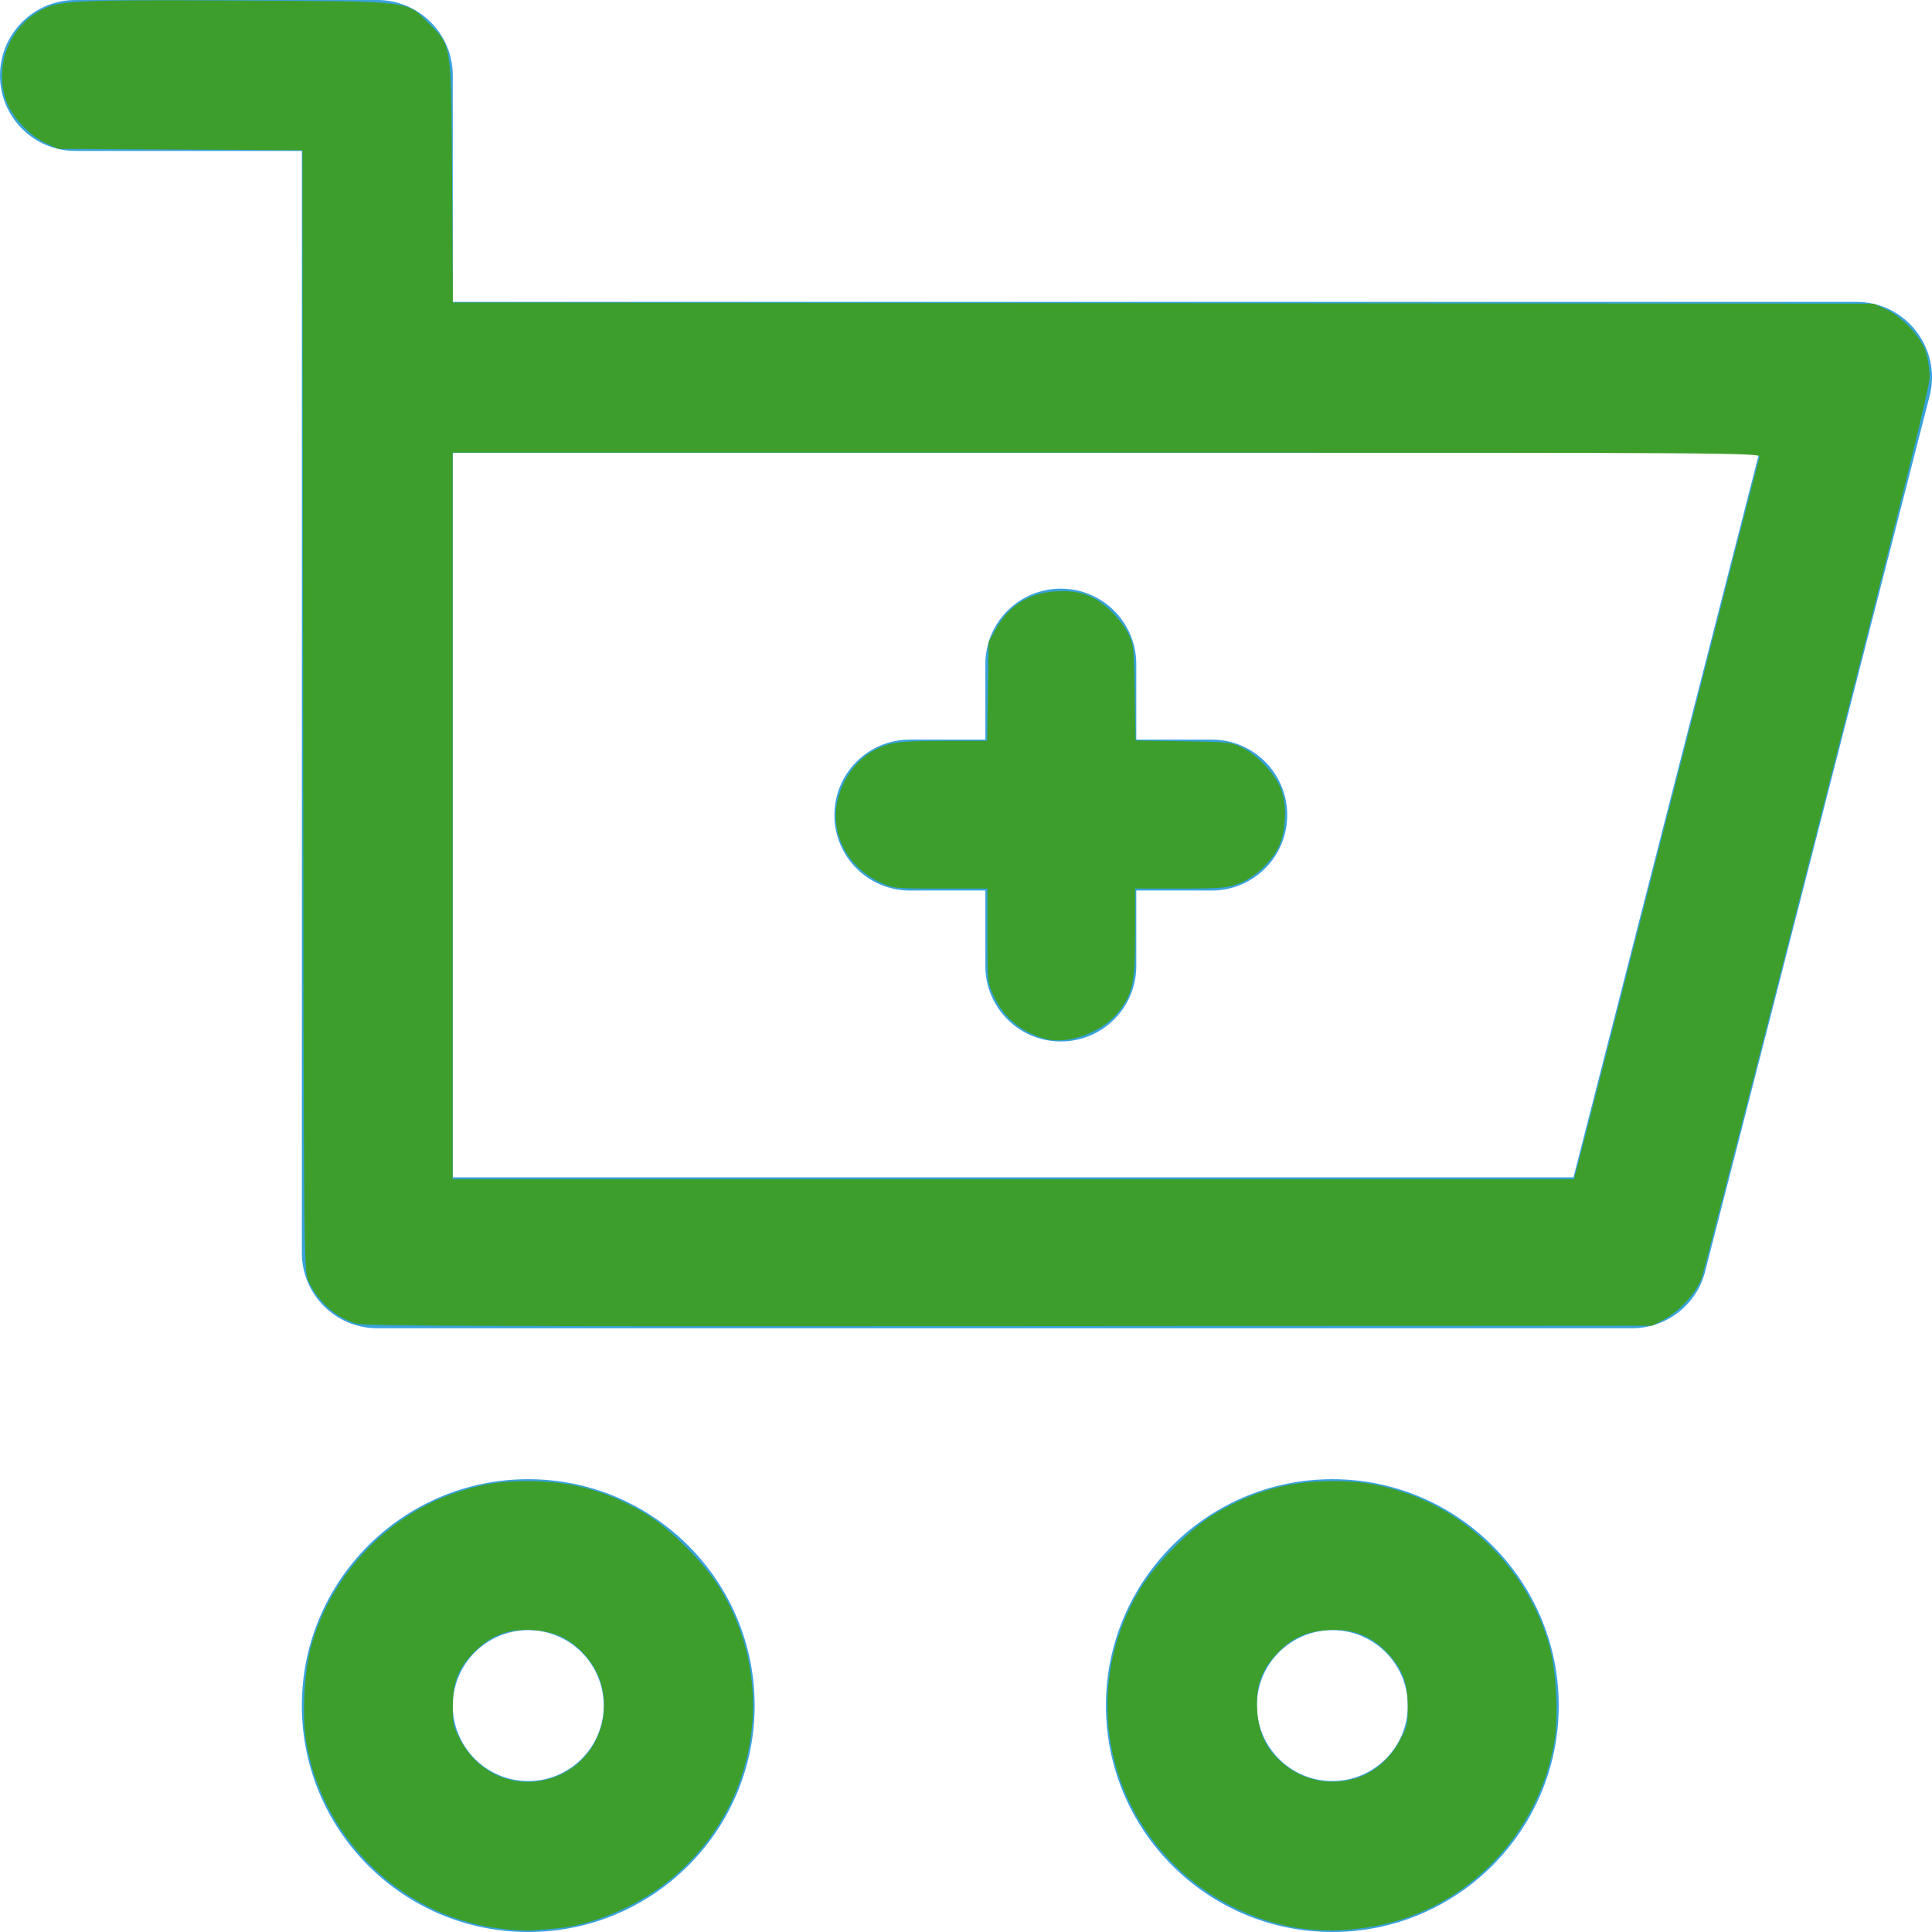
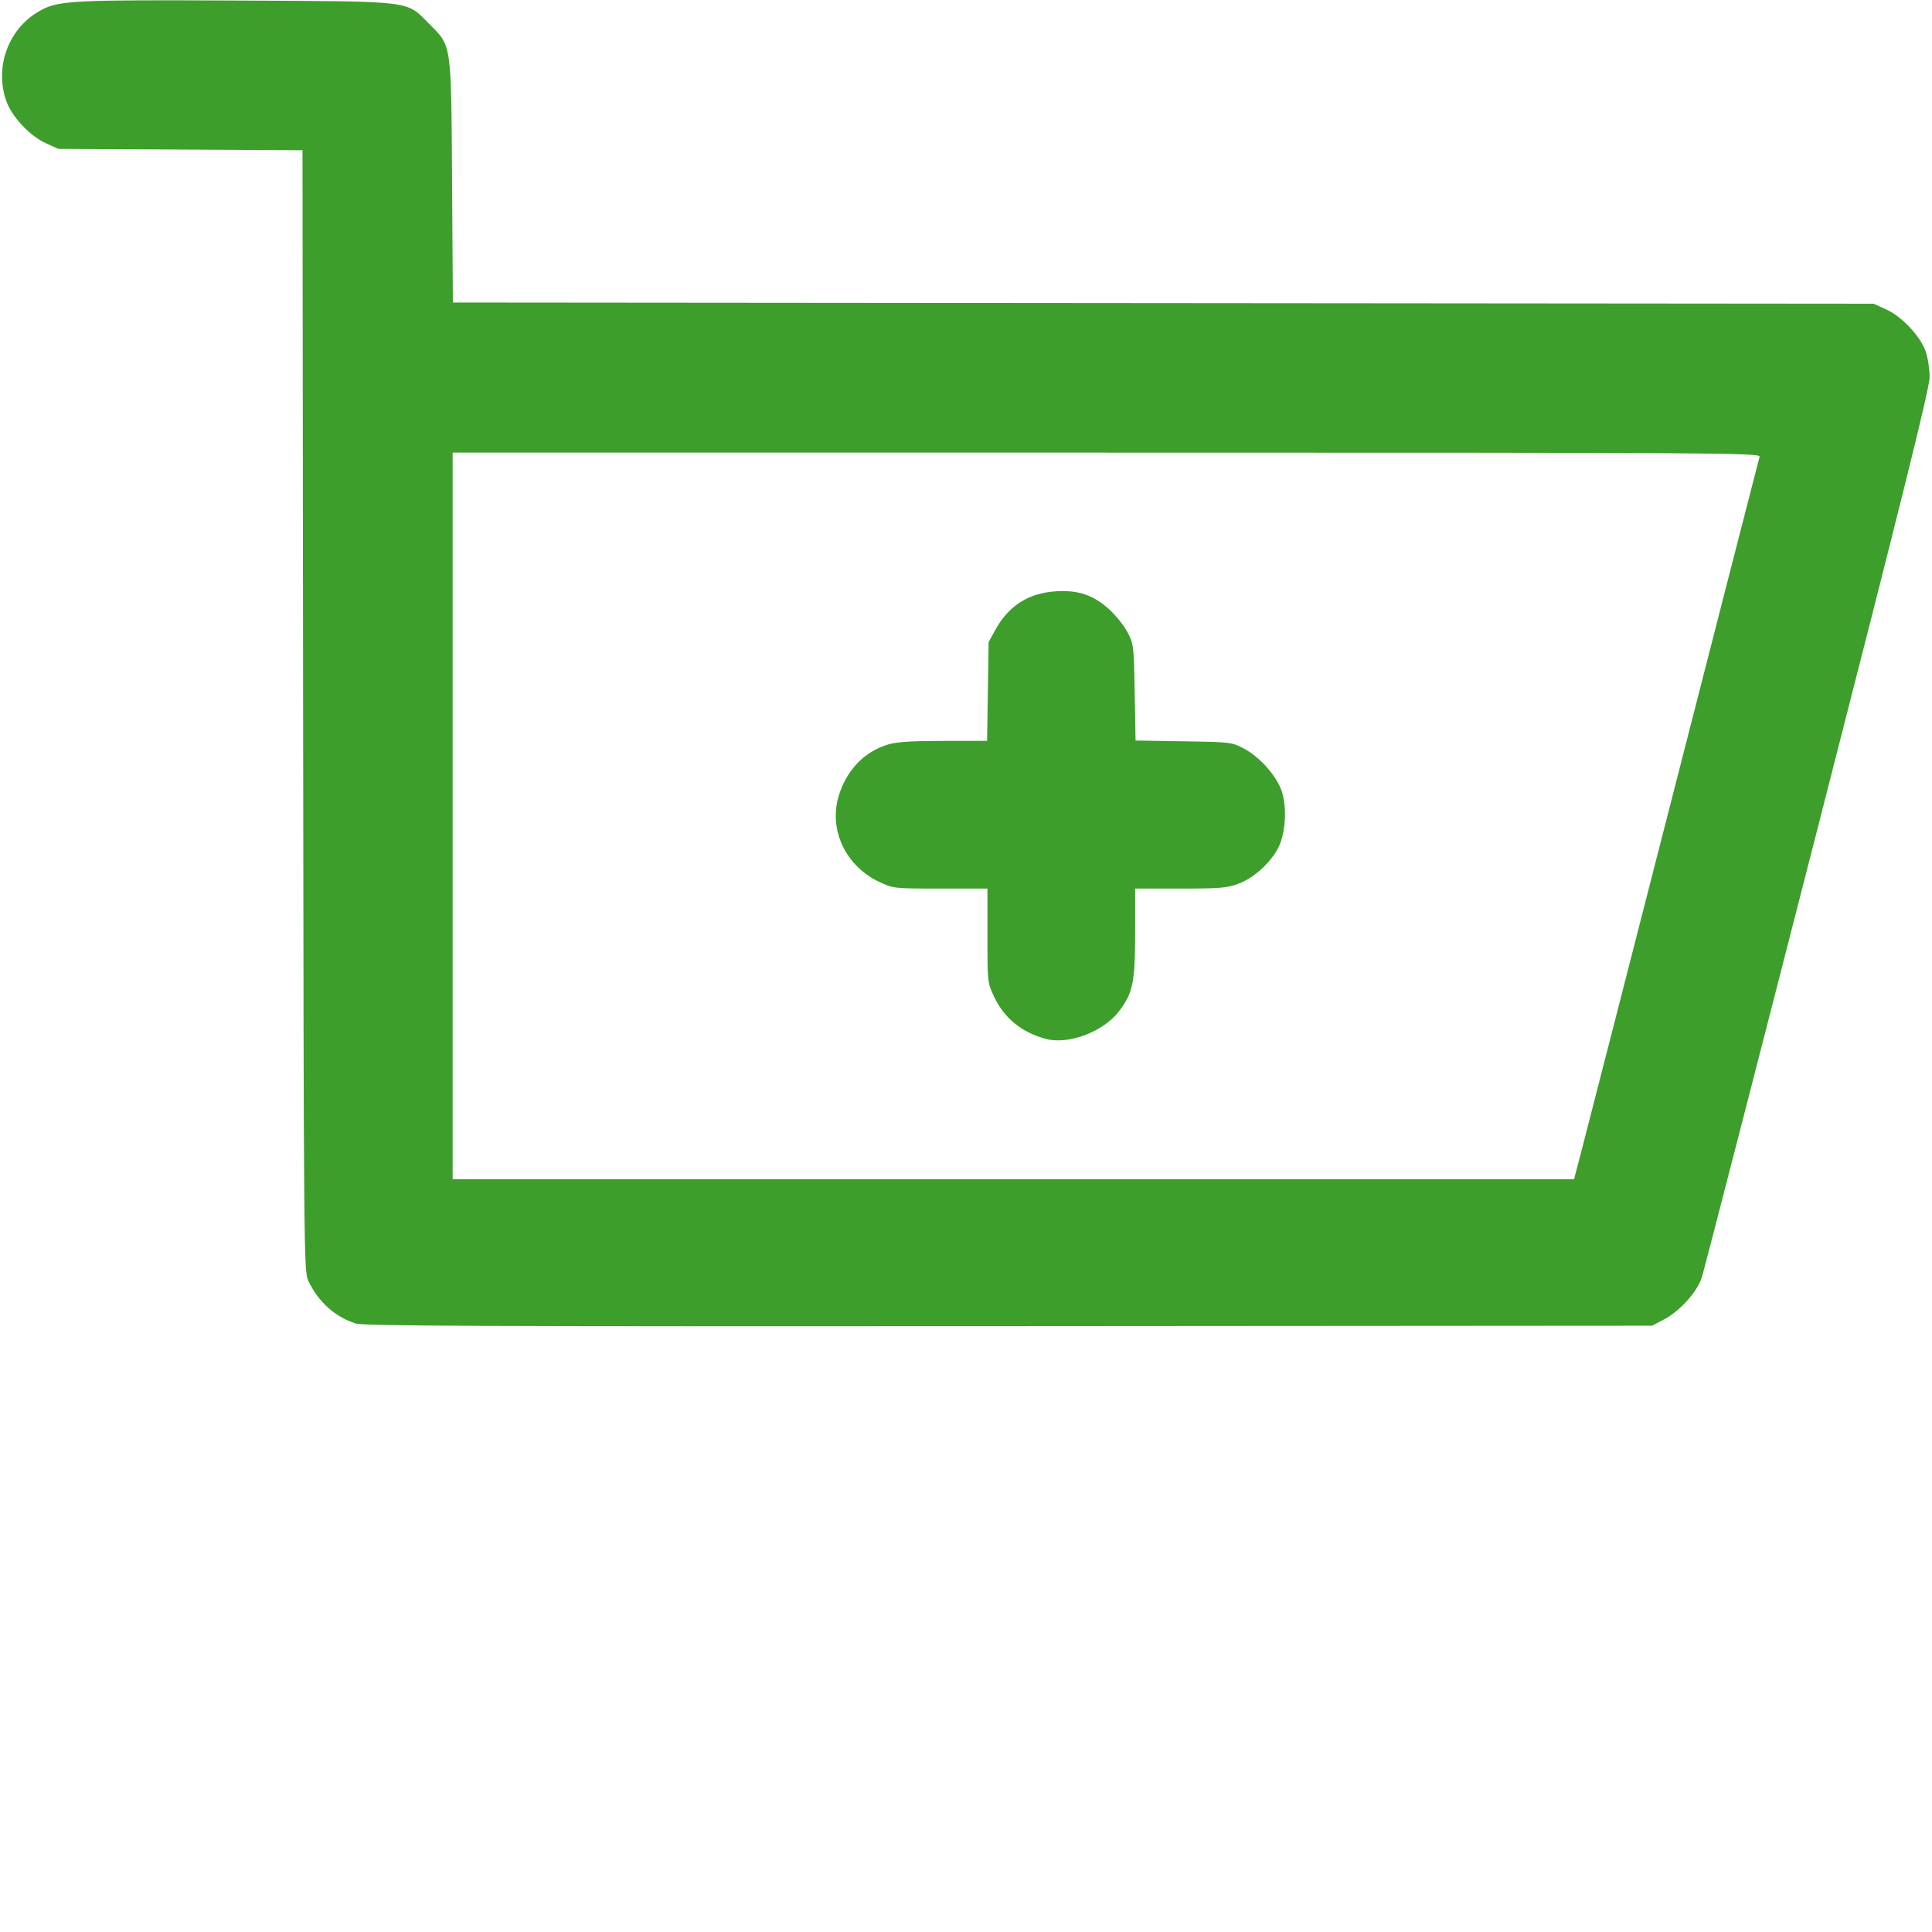
<svg xmlns="http://www.w3.org/2000/svg" xmlns:ns1="http://sodipodi.sourceforge.net/DTD/sodipodi-0.dtd" xmlns:ns2="http://www.inkscape.org/namespaces/inkscape" version="1.1" width="512" height="512" x="0" y="0" viewBox="0 0 512 512" style="enable-background:new 0 0 512 512" xml:space="preserve" class="" id="svg197" ns1:docname="add-to-cart.svg" ns2:version="1.1.1 (eb90963e84, 2021-10-02)">
  <defs id="defs201" />
  <ns1:namedview id="namedview199" pagecolor="#ffffff" bordercolor="#666666" borderopacity="1.0" ns2:pageshadow="2" ns2:pageopacity="0.0" ns2:pagecheckerboard="0" showgrid="false" ns2:zoom="1.5839844" ns2:cx="137.94328" ns2:cy="253.79038" ns2:window-width="1920" ns2:window-height="960" ns2:window-x="0" ns2:window-y="27" ns2:window-maximized="1" ns2:current-layer="svg197" />
  <g id="g195">
    <g id="g193">
-       <path d="m221.128 216c0-11.046 8.954-20 20-20h20v-20c0-11.046 8.954-20 20-20s20 8.954 20 20v20h20c11.046 0 20 8.954 20 20s-8.954 20-20 20h-20v20c0 11.046-8.954 20-20 20s-20-8.954-20-20v-20h-20c-11.046 0-20-8.954-20-20zm290.236-111.033-59.487 232c-2.268 8.847-10.24 15.033-19.373 15.033h-332.513c-11.046 0-20-8.954-20-20 0-8.367 0-286.042 0-292h-59.991c-11.046 0-20-8.954-20-20s8.954-20 20-20h79.991c11.046 0 20 8.954 20 20v60h372c13.056 0 22.614 12.33 19.373 24.967zm-45.148 15.033h-346.225v192h296.994zm-266.225 332c0 33.084-26.916 60-60 60s-60-26.916-60-60 26.916-60 60-60 60 26.916 60 60zm-40 0c0-11.028-8.972-20-20-20s-20 8.972-20 20 8.972 20 20 20 20-8.972 20-20zm253.091 0c0 33.084-26.916 60-60 60s-60-26.916-60-60 26.916-60 60-60 60 26.916 60 60zm-40 0c0-11.028-8.972-20-20-20s-20 8.972-20 20 8.972 20 20 20 20-8.972 20-20z" fill="#39a2db" data-original="#000000" style="" class="" id="path191" />
-     </g>
+       </g>
  </g>
  <path style="fill:#3e9e2b;stroke:none;stroke-width:0.631;fill-opacity:1" d="M 94.271,350.738 C 88.788,349.019 84.25,344.914 81.664,339.334 80.536,336.901 80.487,331.394 80.329,188.313 L 80.165,39.817 47.816,39.637 15.467,39.457 12.14,37.954 C 7.833,36.007 2.989,30.763 1.58,26.522 -1.522,17.182 2.555,6.965 11.146,2.547 15.84,0.133 20.175,-0.069 62.851,0.145 110.086,0.381 107.485,0.068 113.684,6.266 c 6.064,6.064 5.879,4.797 6.121,41.867 l 0.209,32.034 188.259,0.163 188.259,0.163 3.327,1.504 c 4.178,1.888 9.115,7.163 10.495,11.213 0.558,1.637 1.014,4.661 1.014,6.72 0,2.876 -6.889,30.635 -29.703,119.68 -16.336,63.765 -30.135,117.277 -30.663,118.916 -1.231,3.816 -5.796,8.906 -9.958,11.102 l -3.225,1.701 -170.456,0.118 c -138.985,0.096 -170.943,-0.035 -173.093,-0.709 z M 419.082,305.085 c 1.068,-4.08 12.055,-46.907 24.415,-95.171 12.36,-48.264 22.621,-88.251 22.803,-88.858 0.314,-1.05 -8.219,-1.105 -173.01,-1.105 H 119.951 v 96.276 96.276 h 148.595 148.595 z" id="path4460" />
  <path style="fill:#3e9e2b;fill-opacity:1;stroke-width:0.631" d="m 277.149,275.319 c -6.35,-1.698 -11.003,-5.48 -13.671,-11.112 -1.784,-3.764 -1.795,-3.865 -1.795,-16.256 l -5e-4,-12.469 -12.469,-5e-4 c -12.391,-4.9e-4 -12.492,-0.012 -16.256,-1.795 -8.8,-4.17 -13.329,-13.67 -10.75,-22.544 2.015,-6.932 6.802,-11.968 13.177,-13.861 2.301,-0.683 6.32,-0.941 14.687,-0.941 h 11.519 l 0.204,-13.1 0.204,-13.1 1.86,-3.358 c 3.47,-6.264 8.748,-9.611 15.893,-10.077 5.943,-0.388 9.936,0.947 14.144,4.731 1.766,1.587 3.971,4.337 4.901,6.111 1.643,3.133 1.697,3.584 1.915,15.963 l 0.224,12.738 12.729,0.204 c 12.415,0.199 12.808,0.246 15.953,1.905 4.251,2.243 8.715,7.272 10.066,11.341 1.435,4.321 1.009,11.183 -0.93,14.965 -2.059,4.018 -6.459,8.002 -10.509,9.518 -3.063,1.146 -4.905,1.301 -15.449,1.301 h -11.971 v 11.565 c 0,13.299 -0.566,16.071 -4.275,20.948 -4.141,5.444 -13.383,8.933 -19.399,7.324 z" id="path4593" />
-   <path style="fill:#3e9e2b;fill-opacity:1;stroke-width:0.631" d="m 134.331,511.301 c -26.744,-2.459 -48.922,-23.31 -53.236,-50.052 -1.062,-6.582 -0.457,-18.251 1.278,-24.657 5.207,-19.225 20.446,-35.282 39.156,-41.257 6.874,-2.195 11.353,-2.862 18.94,-2.821 11.149,0.061 20.421,2.655 30.397,8.502 6.395,3.748 15.842,13.204 19.982,19.999 16.091,26.412 9.325,60.554 -15.647,78.965 -8.071,5.95 -19.397,10.445 -27.972,11.1 -2.503,0.191 -5.261,0.426 -6.129,0.522 -0.868,0.096 -3.914,-0.04 -6.769,-0.303 z m 12.85,-40.422 c 13.058,-4.886 17.205,-21.865 7.877,-32.251 -3.89,-4.331 -8.047,-6.313 -13.957,-6.655 -6.233,-0.361 -10.8,1.287 -15.024,5.422 -4.532,4.436 -6.054,8.093 -6.091,14.63 -0.028,4.996 0.126,5.649 2.227,9.47 5.038,9.159 15.281,13.009 24.968,9.385 z" id="path4632" />
-   <path style="fill:#3e9e2b;fill-opacity:1;stroke-width:0.631" d="m 349.751,511.531 c -14.762,-0.719 -29.672,-7.751 -40.125,-18.925 -18.376,-19.644 -21.381,-48.663 -7.414,-71.59 4.14,-6.795 13.587,-16.251 19.982,-19.999 9.976,-5.848 19.248,-8.441 30.397,-8.502 7.587,-0.042 12.065,0.625 18.94,2.821 18.687,5.967 34.038,22.127 39.16,41.223 1.73,6.451 2.333,18.128 1.274,24.691 -3.965,24.577 -23.111,44.521 -47.141,49.104 -5.46,1.041 -10.229,1.414 -15.073,1.178 z m 9.513,-40.241 c 4.702,-1.415 8.951,-5.008 11.584,-9.795 2.102,-3.82 2.255,-4.474 2.227,-9.47 -0.036,-6.471 -1.535,-10.127 -5.981,-14.588 -4.091,-4.105 -8.861,-5.827 -15.135,-5.464 -5.91,0.342 -10.067,2.324 -13.957,6.655 -3.85,4.286 -5.218,8.391 -4.849,14.544 0.36,5.999 2.341,10.216 6.533,13.905 5.367,4.724 12.662,6.294 19.577,4.212 z" id="path4671" />
</svg>